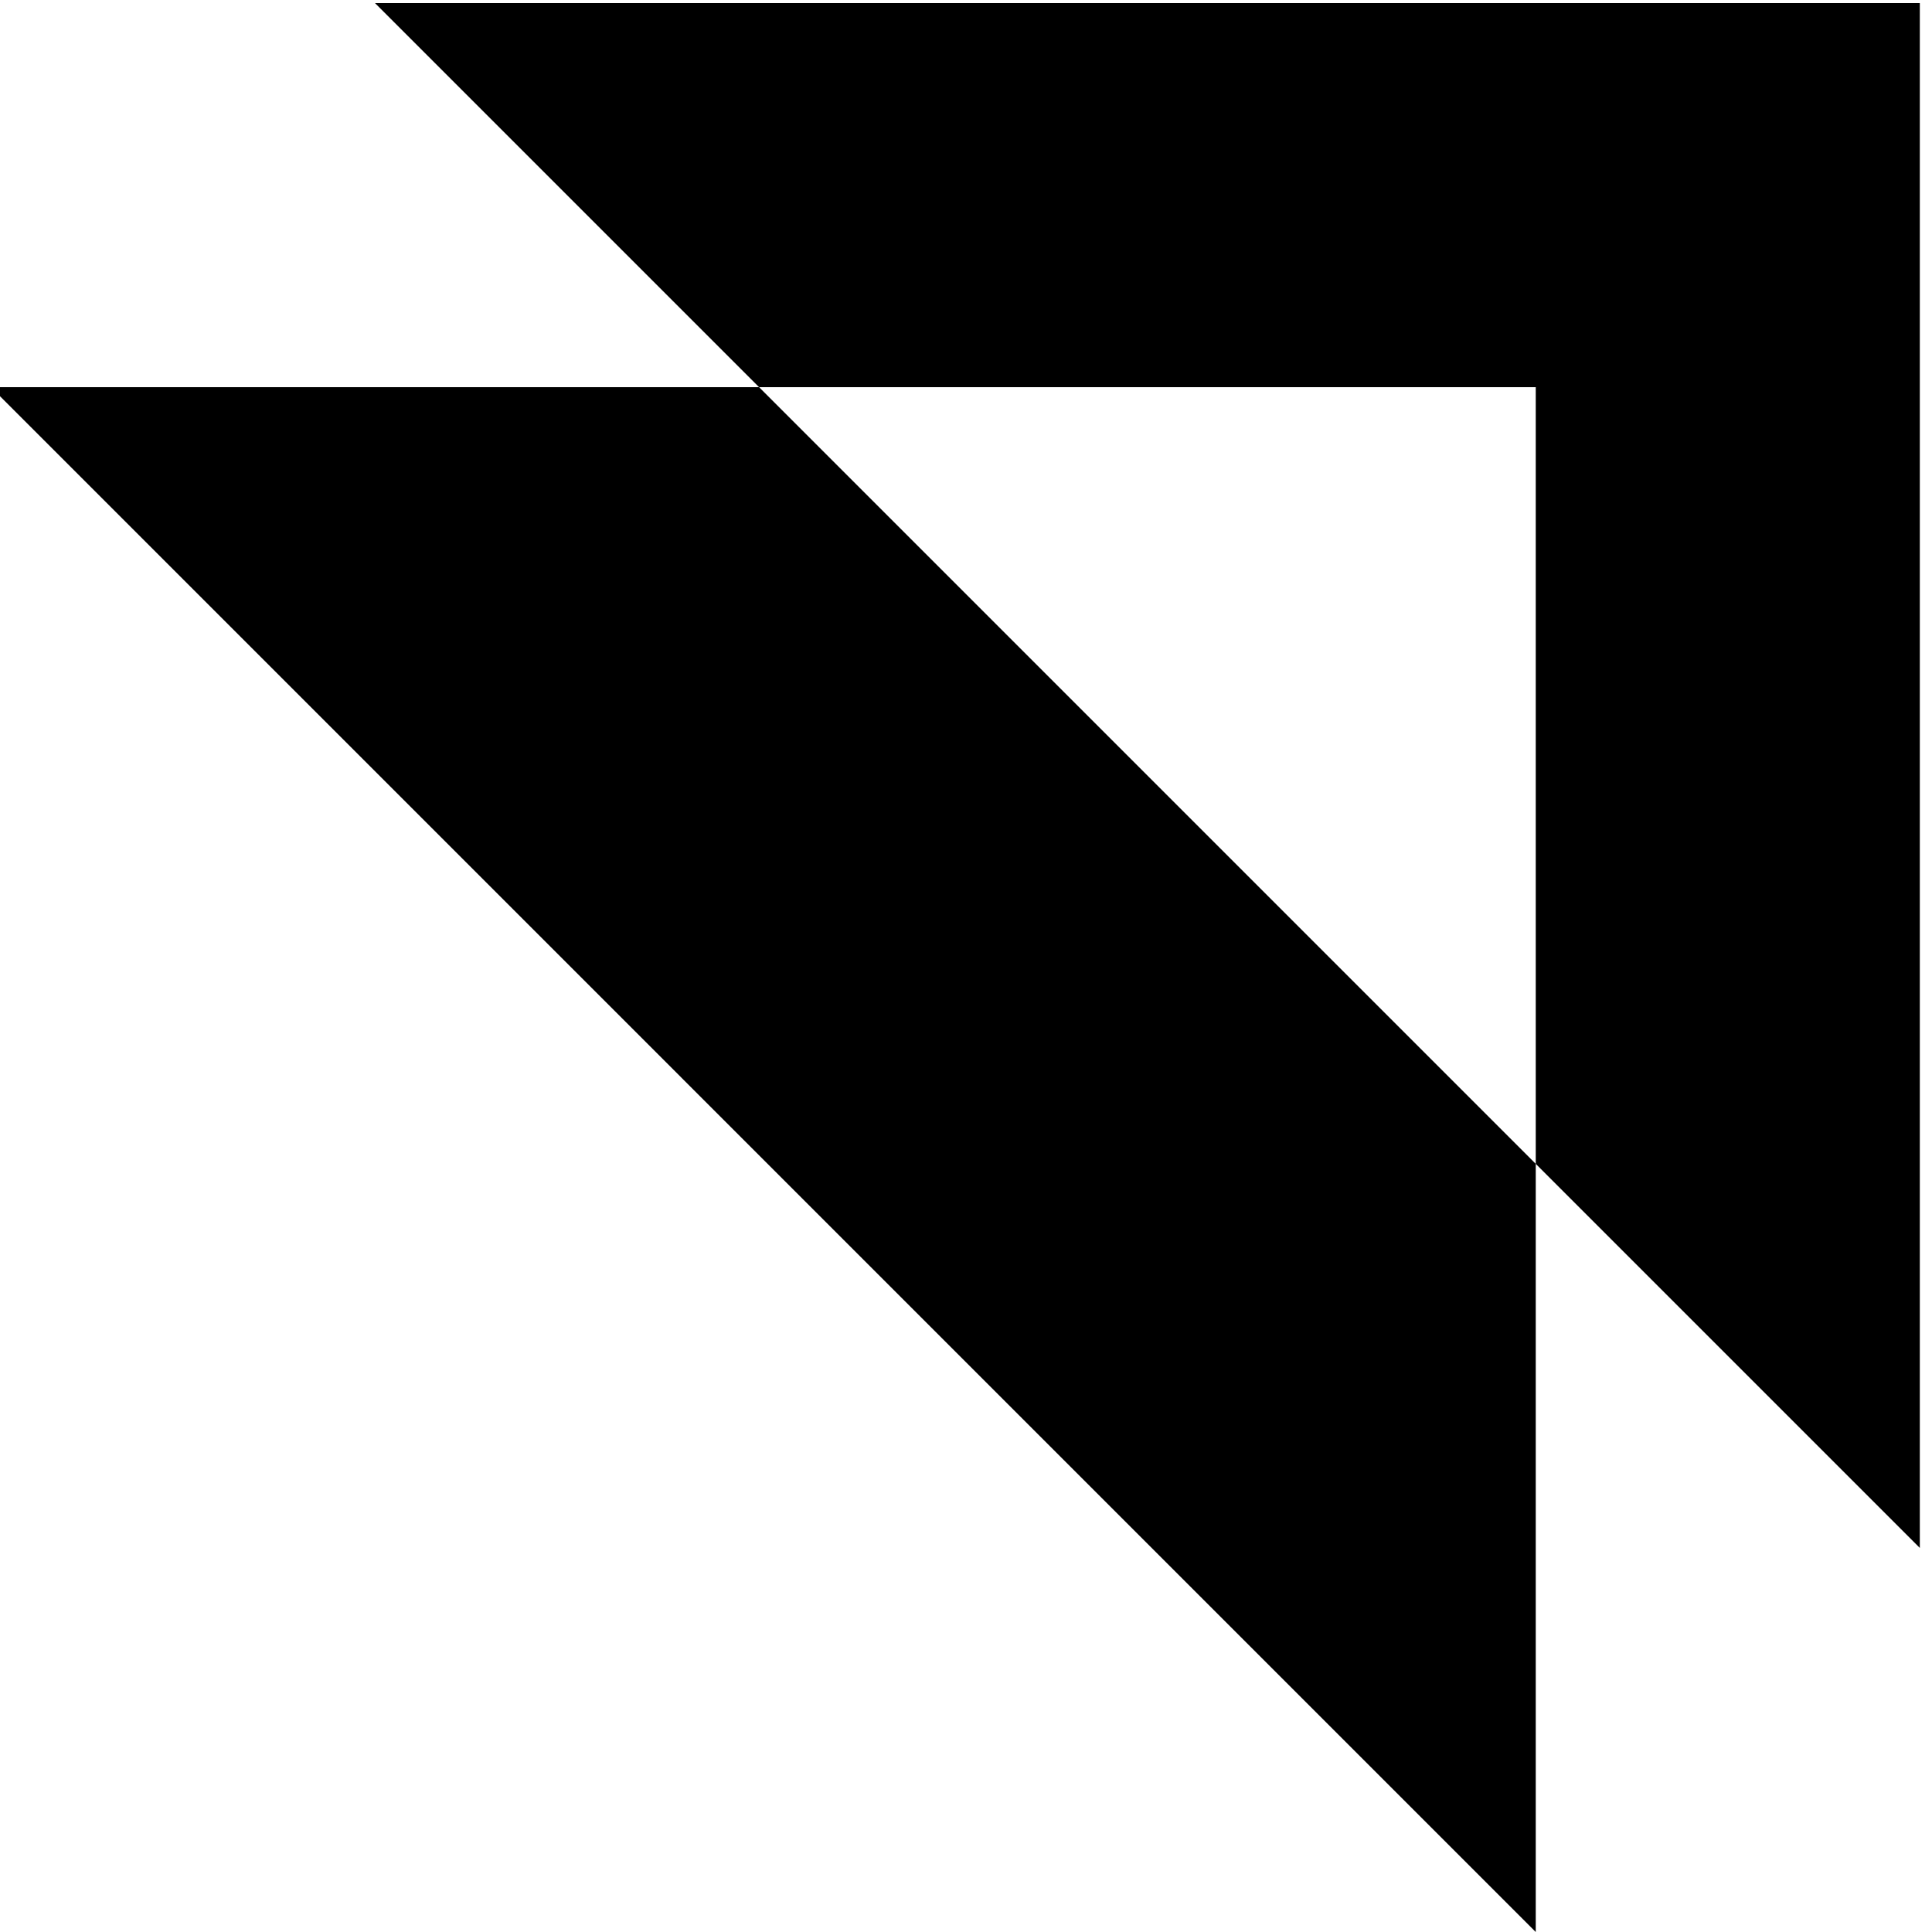
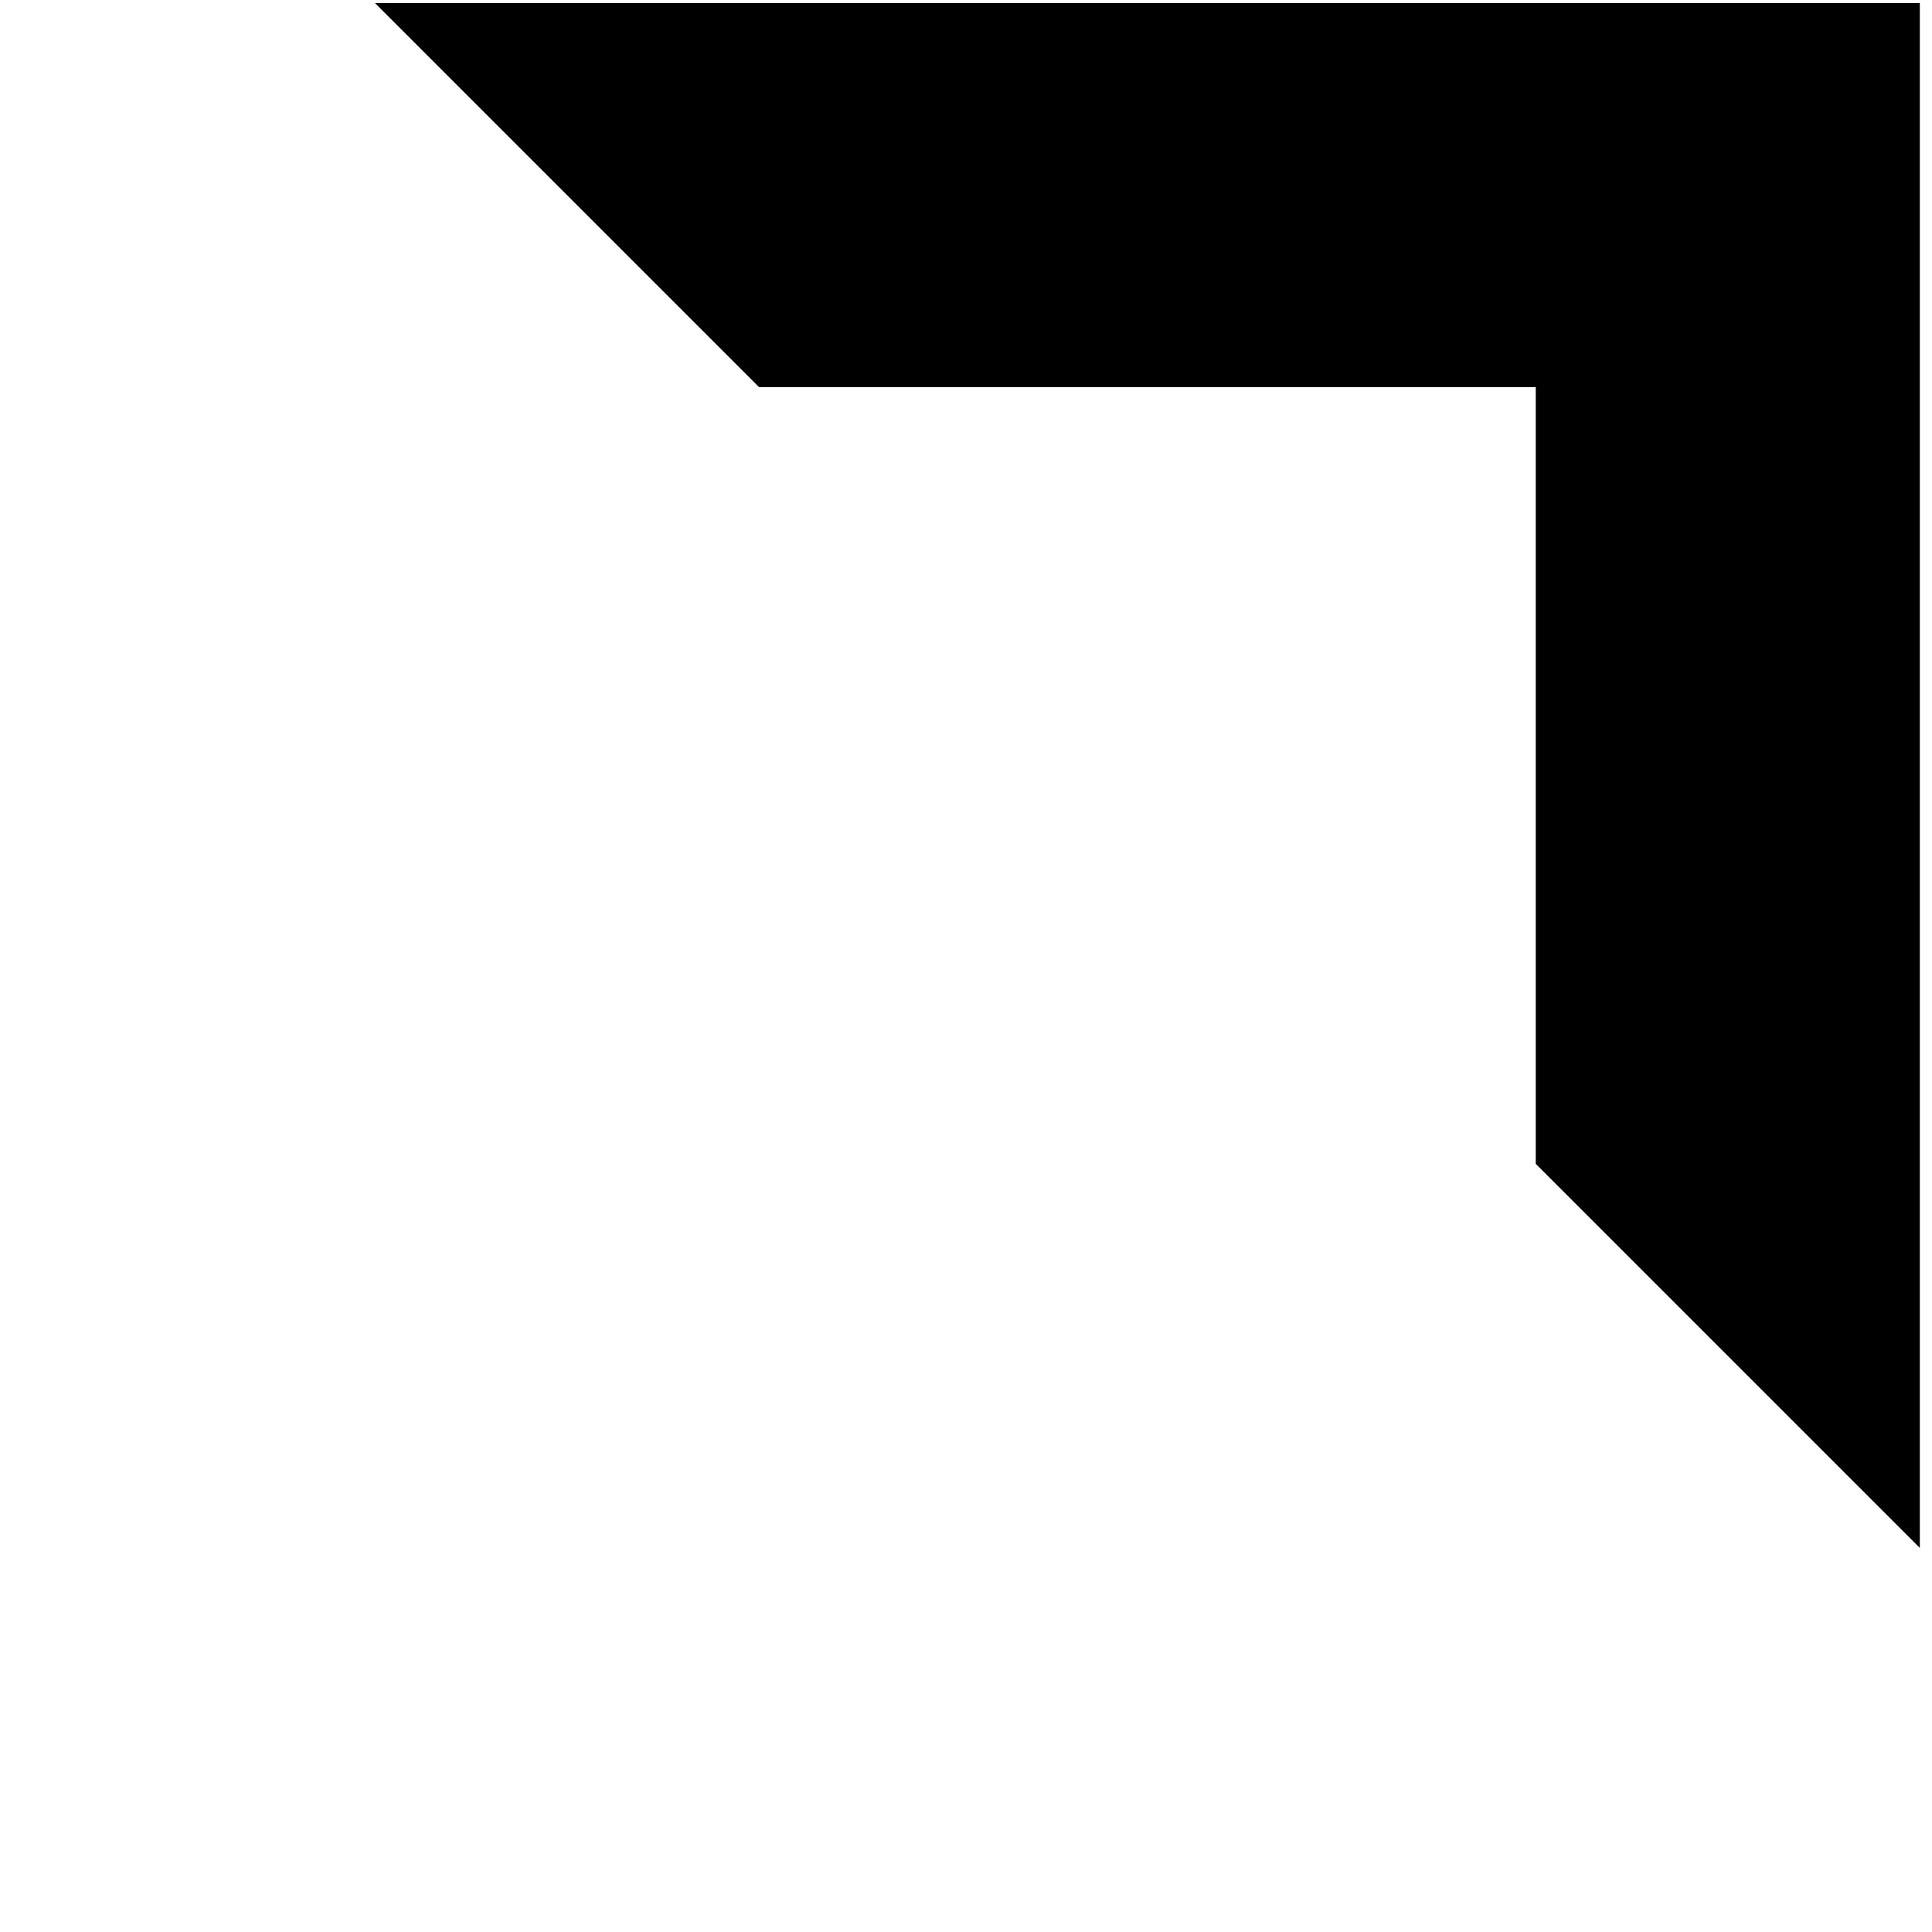
<svg xmlns="http://www.w3.org/2000/svg" width="122" height="122" viewBox="0 0 122 122" fill="none">
  <g>
    <path d="M23.681 0.196H121.231V97.747L96.978 73.494V24.449H47.934L23.681 0.196Z" fill="currentColor" />
-     <path d="M47.934 24.449L96.978 73.494V122L-0.572 24.449H47.934Z" fill="currentColor" />
  </g>
</svg>